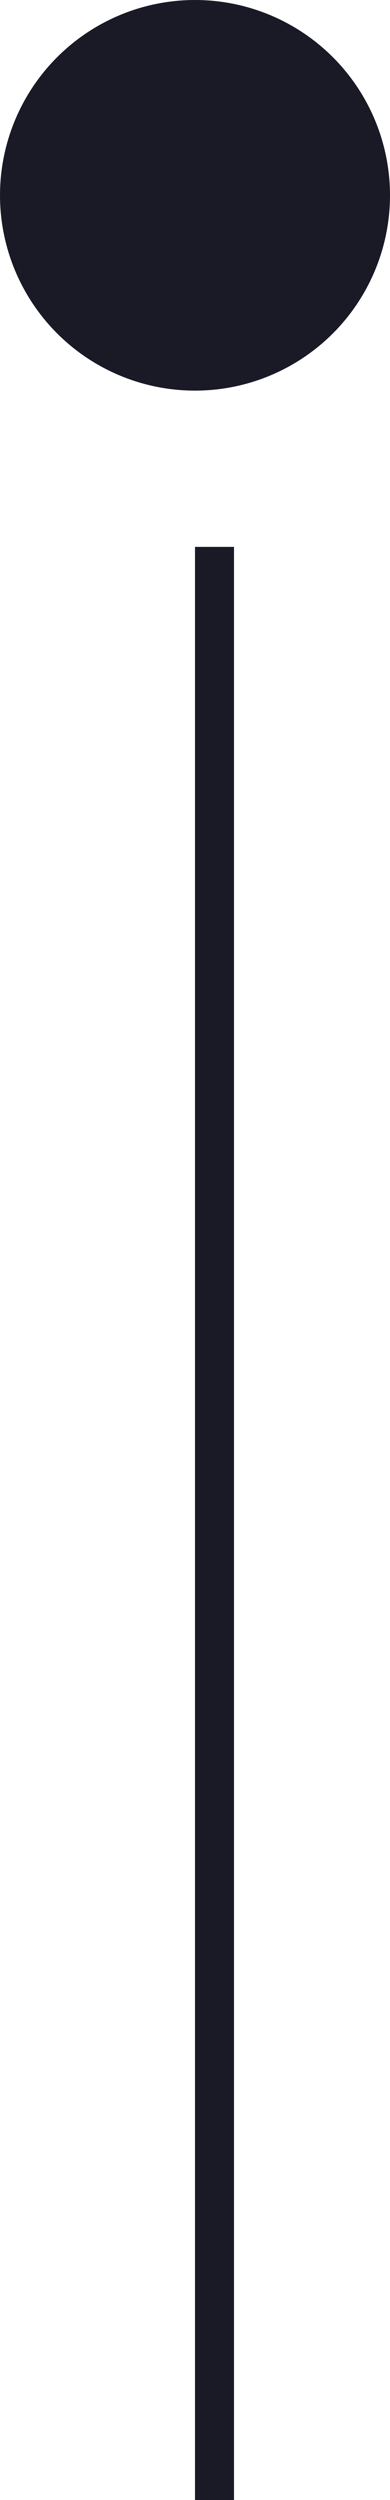
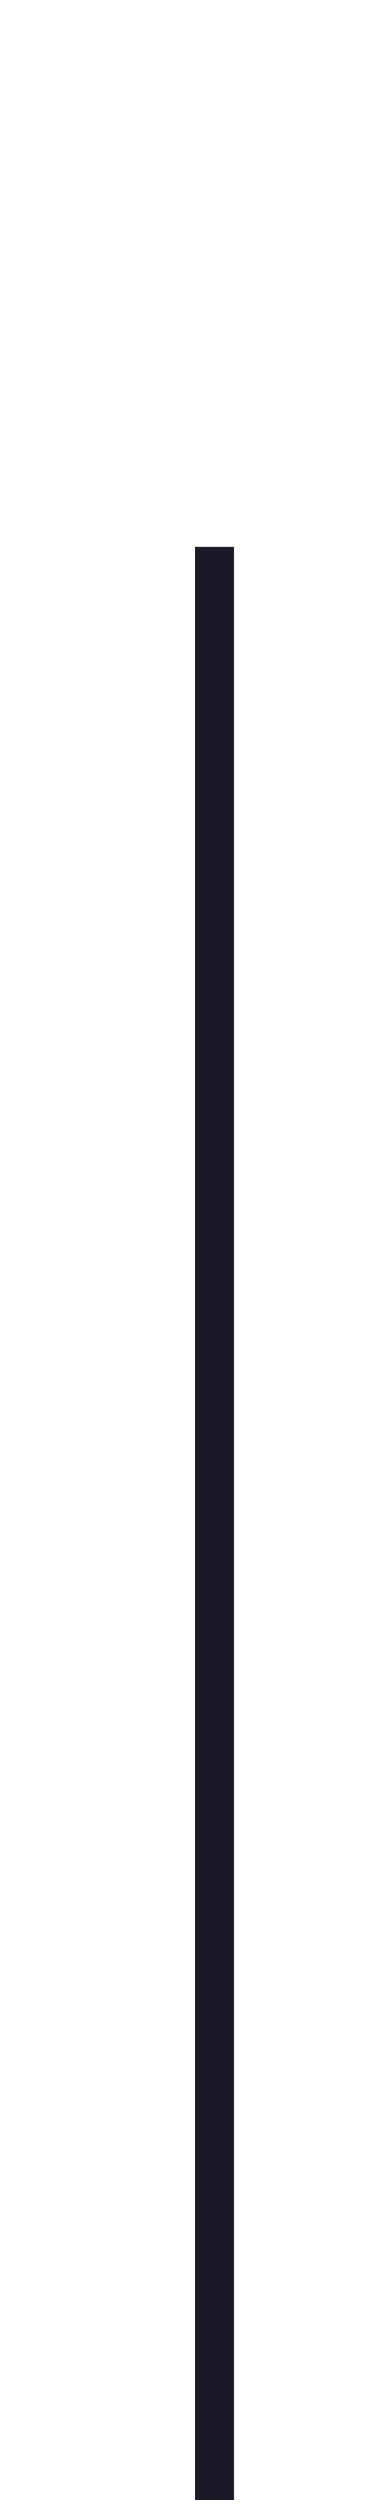
<svg xmlns="http://www.w3.org/2000/svg" width="10" height="64" viewBox="0 0 10 64" fill="none">
-   <circle cx="5" cy="5" r="5" fill="#191A26" />
  <line x1="5.5" y1="14" x2="5.5" y2="64" stroke="#191A26" />
</svg>